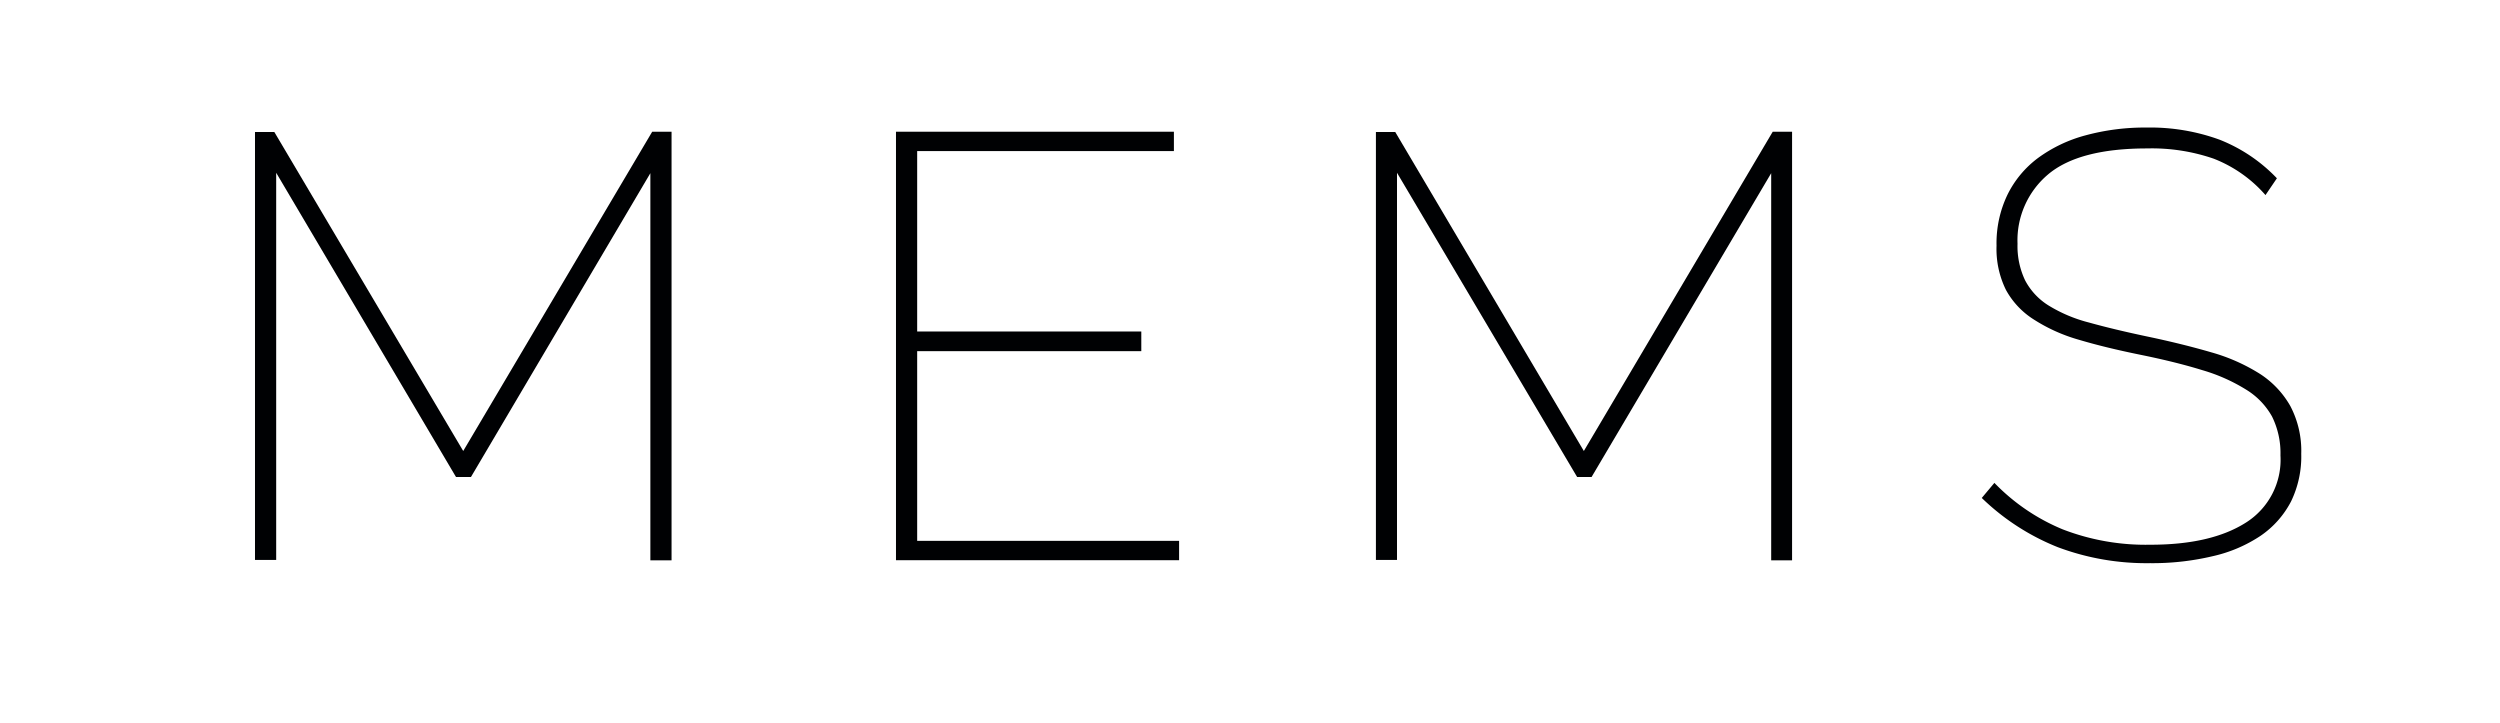
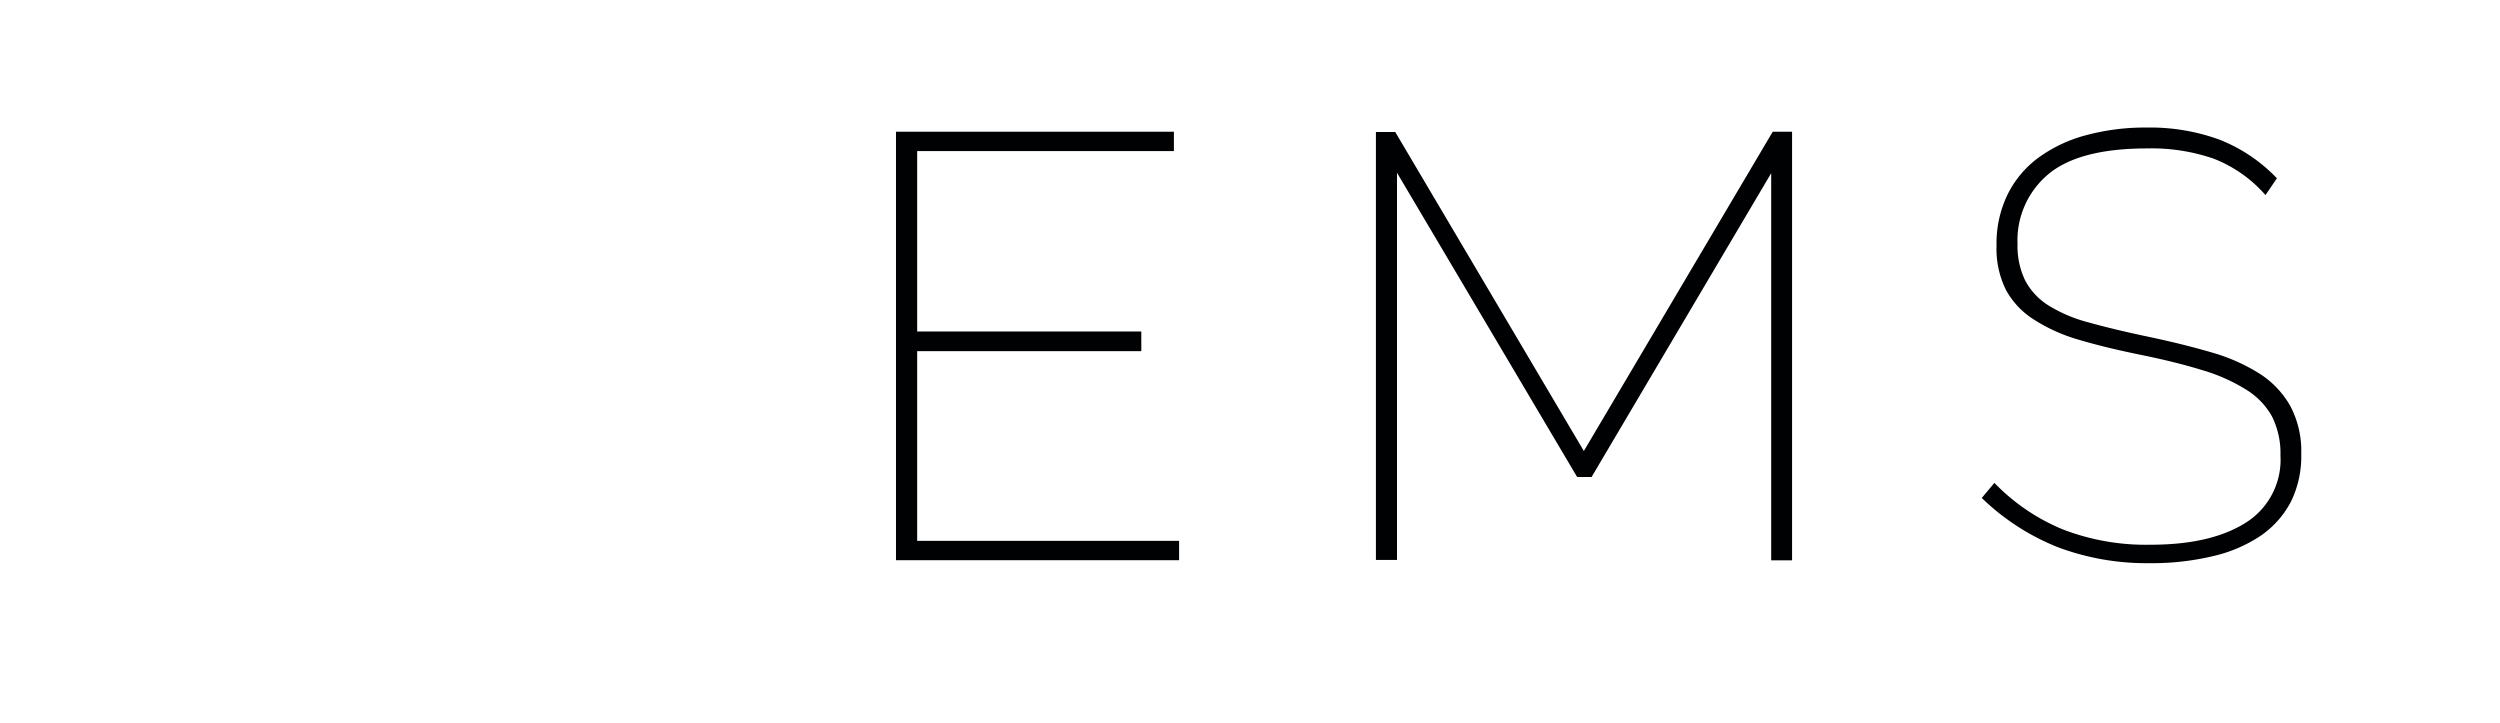
<svg xmlns="http://www.w3.org/2000/svg" data-name="Слой 1" viewBox="0 0 245.4 70.99">
  <defs>
    <style>.cls-1{fill:#000103;}.cls-2{fill:none;stroke:#000103;stroke-miterlimit:10;stroke-width:0.93px;}</style>
  </defs>
  <title>MEMS Technology</title>
-   <path class="cls-1" d="M63.37,54.53v-38L45.76,46.35H44.29L26.64,16.49v38H24.56v-42h1.9L45,43.8,63.55,12.46h1.9V54.53Z" transform="translate(0.47 0.47)" />
  <path class="cls-1" d="M115.27,52.62v1.9H87.48V12.46h27.28v1.9H89.56V32.07h22V34h-22V52.62h25.71Z" transform="translate(0.47 0.47)" />
  <path class="cls-1" d="M173.39,54.53v-38L155.76,46.35h-1.42L136.66,16.49v38h-2.07v-42h1.9L155,43.8l18.54-31.34h1.9V54.53h-2.08Z" transform="translate(0.47 0.47)" />
  <path class="cls-1" d="M221.91,18.68a13,13,0,0,0-5.1-3.58,18.65,18.65,0,0,0-6.52-1q-6.69,0-9.72,2.55a8.46,8.46,0,0,0-3,6.81,7.82,7.82,0,0,0,.74,3.58,6.43,6.43,0,0,0,2.28,2.46,14.33,14.33,0,0,0,4,1.69q2.43.68,5.8,1.39t6.22,1.54a18.15,18.15,0,0,1,4.74,2.1,9.07,9.07,0,0,1,3,3.17,9.43,9.43,0,0,1,1.07,4.68,10.11,10.11,0,0,1-1,4.68,9.23,9.23,0,0,1-3,3.38,14,14,0,0,1-4.71,2,25.57,25.57,0,0,1-6.13.68,24.77,24.77,0,0,1-9.06-1.57,22.91,22.91,0,0,1-7.46-4.83l1.24-1.48A19.85,19.85,0,0,0,202,51.49,22.65,22.65,0,0,0,210.64,53q5.92,0,9.33-2.16a7.29,7.29,0,0,0,3.41-6.61,8.1,8.1,0,0,0-.83-3.82A7.2,7.2,0,0,0,220,37.77a17.29,17.29,0,0,0-4.27-1.9q-2.58-.8-6.07-1.51t-6.07-1.48a16.52,16.52,0,0,1-4.44-2,7.93,7.93,0,0,1-2.72-2.9,9.1,9.1,0,0,1-.92-4.33,11,11,0,0,1,1.07-5,10,10,0,0,1,3-3.61,14,14,0,0,1,4.65-2.22,22.21,22.21,0,0,1,6-.77,19.9,19.9,0,0,1,7.17,1.19,15.76,15.76,0,0,1,5.63,3.79Z" transform="translate(0.47 0.47)" />
</svg>